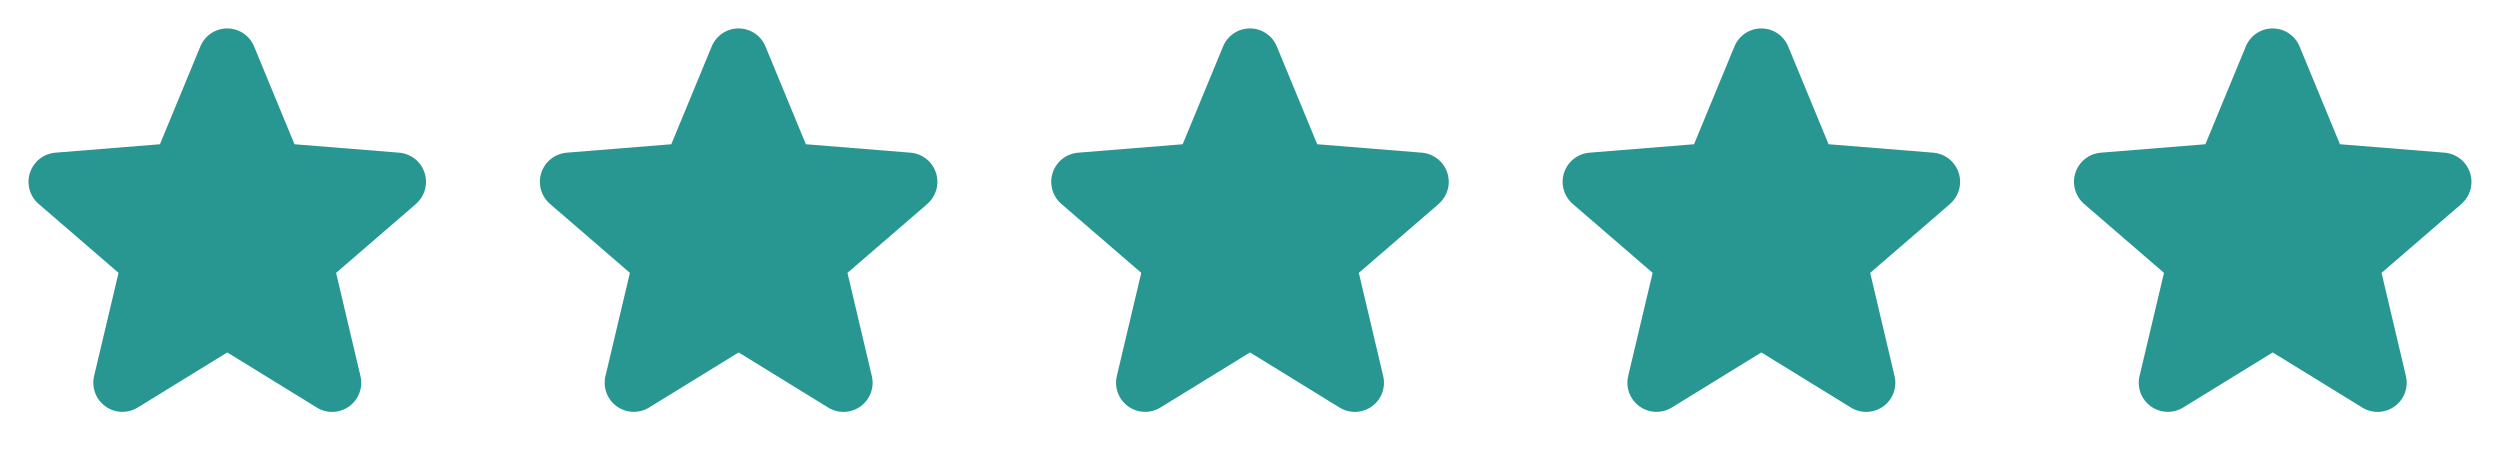
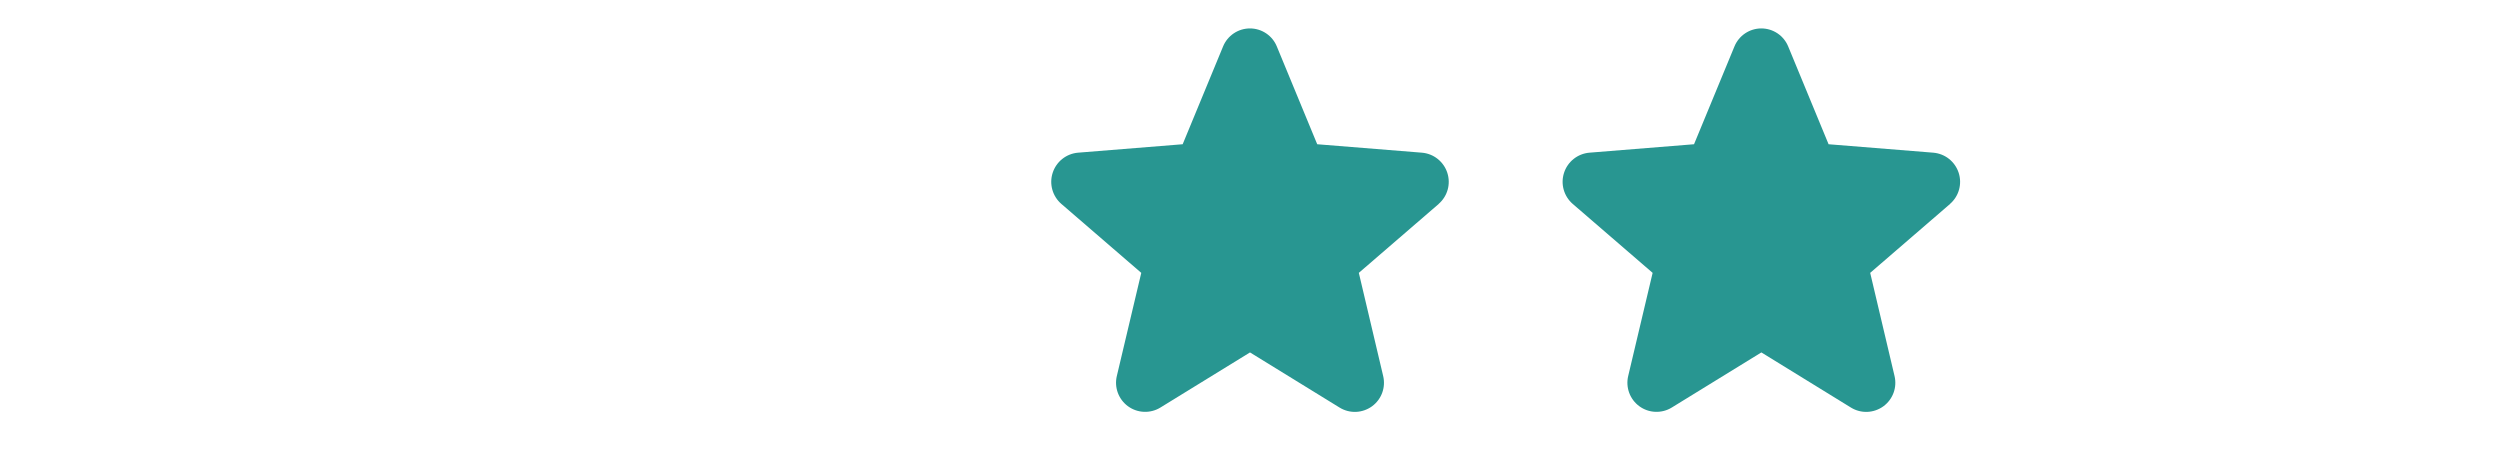
<svg xmlns="http://www.w3.org/2000/svg" width="132" height="24" viewBox="0 0 132 24" fill="none">
-   <path d="M21.965 10.767L17.746 14.407L19.031 19.852C19.102 20.147 19.084 20.457 18.979 20.742C18.874 21.027 18.686 21.275 18.441 21.454C18.195 21.632 17.901 21.734 17.598 21.747C17.294 21.759 16.994 21.681 16.734 21.522L12 18.608L7.263 21.522C7.003 21.68 6.703 21.757 6.4 21.744C6.097 21.732 5.804 21.63 5.559 21.451C5.314 21.273 5.127 21.025 5.022 20.741C4.917 20.456 4.898 20.147 4.969 19.852L6.259 14.407L2.04 10.767C1.811 10.569 1.645 10.307 1.563 10.015C1.481 9.723 1.487 9.414 1.581 9.125C1.674 8.837 1.85 8.582 2.087 8.393C2.324 8.204 2.612 8.089 2.914 8.062L8.445 7.616L10.579 2.452C10.694 2.171 10.891 1.93 11.143 1.761C11.396 1.591 11.693 1.501 11.998 1.501C12.302 1.501 12.599 1.591 12.852 1.761C13.104 1.93 13.301 2.171 13.416 2.452L15.549 7.616L21.081 8.062C21.383 8.088 21.672 8.202 21.91 8.391C22.148 8.58 22.324 8.835 22.418 9.124C22.512 9.412 22.518 9.723 22.437 10.015C22.355 10.308 22.189 10.569 21.959 10.768L21.965 10.767Z" fill="#289691" />
-   <path d="M48.965 10.767L44.746 14.407L46.031 19.852C46.102 20.147 46.084 20.457 45.979 20.742C45.874 21.027 45.686 21.275 45.441 21.454C45.195 21.632 44.901 21.734 44.598 21.747C44.294 21.759 43.994 21.681 43.734 21.522L39 18.608L34.263 21.522C34.004 21.68 33.703 21.757 33.4 21.744C33.097 21.732 32.804 21.63 32.559 21.451C32.314 21.273 32.127 21.025 32.022 20.741C31.917 20.456 31.898 20.147 31.969 19.852L33.259 14.407L29.04 10.767C28.811 10.569 28.645 10.307 28.563 10.015C28.481 9.723 28.487 9.414 28.581 9.125C28.674 8.837 28.85 8.582 29.087 8.393C29.324 8.204 29.612 8.089 29.914 8.062L35.445 7.616L37.579 2.452C37.694 2.171 37.891 1.93 38.143 1.761C38.396 1.591 38.693 1.501 38.998 1.501C39.302 1.501 39.599 1.591 39.852 1.761C40.104 1.93 40.301 2.171 40.416 2.452L42.549 7.616L48.081 8.062C48.383 8.088 48.672 8.202 48.91 8.391C49.148 8.58 49.324 8.835 49.418 9.124C49.512 9.412 49.519 9.723 49.437 10.015C49.355 10.308 49.189 10.569 48.959 10.768L48.965 10.767Z" fill="#289691" />
  <path d="M75.965 10.767L71.746 14.407L73.031 19.852C73.102 20.147 73.084 20.457 72.979 20.742C72.874 21.027 72.686 21.275 72.441 21.454C72.195 21.632 71.901 21.734 71.598 21.747C71.294 21.759 70.994 21.681 70.734 21.522L66 18.608L61.263 21.522C61.004 21.68 60.703 21.757 60.4 21.744C60.097 21.732 59.804 21.63 59.559 21.451C59.314 21.273 59.127 21.025 59.022 20.741C58.917 20.456 58.898 20.147 58.969 19.852L60.259 14.407L56.04 10.767C55.81 10.569 55.645 10.307 55.563 10.015C55.481 9.723 55.487 9.414 55.581 9.125C55.674 8.837 55.85 8.582 56.087 8.393C56.324 8.204 56.612 8.089 56.914 8.062L62.445 7.616L64.579 2.452C64.694 2.171 64.891 1.93 65.143 1.761C65.396 1.591 65.693 1.501 65.998 1.501C66.302 1.501 66.599 1.591 66.852 1.761C67.104 1.93 67.301 2.171 67.416 2.452L69.549 7.616L75.081 8.062C75.383 8.088 75.672 8.202 75.909 8.391C76.147 8.58 76.324 8.835 76.418 9.124C76.512 9.412 76.519 9.723 76.437 10.015C76.355 10.308 76.189 10.569 75.959 10.768L75.965 10.767Z" fill="#289691" />
  <path d="M102.965 10.767L98.746 14.407L100.031 19.852C100.102 20.147 100.084 20.457 99.979 20.742C99.874 21.027 99.686 21.275 99.441 21.454C99.195 21.632 98.901 21.734 98.598 21.747C98.294 21.759 97.994 21.681 97.734 21.522L93 18.608L88.263 21.522C88.004 21.68 87.703 21.757 87.4 21.744C87.097 21.732 86.804 21.63 86.559 21.451C86.314 21.273 86.127 21.025 86.022 20.741C85.917 20.456 85.898 20.147 85.969 19.852L87.259 14.407L83.04 10.767C82.811 10.569 82.645 10.307 82.563 10.015C82.481 9.723 82.487 9.414 82.581 9.125C82.674 8.837 82.85 8.582 83.087 8.393C83.324 8.204 83.612 8.089 83.914 8.062L89.445 7.616L91.579 2.452C91.694 2.171 91.891 1.93 92.143 1.761C92.396 1.591 92.693 1.501 92.998 1.501C93.302 1.501 93.599 1.591 93.852 1.761C94.104 1.93 94.301 2.171 94.416 2.452L96.549 7.616L102.081 8.062C102.383 8.088 102.672 8.202 102.91 8.391C103.147 8.58 103.324 8.835 103.418 9.124C103.512 9.412 103.518 9.723 103.437 10.015C103.355 10.308 103.189 10.569 102.959 10.768L102.965 10.767Z" fill="#289691" />
-   <path d="M129.965 10.767L125.746 14.407L127.031 19.852C127.102 20.147 127.084 20.457 126.979 20.742C126.874 21.027 126.686 21.275 126.441 21.454C126.195 21.632 125.901 21.734 125.598 21.747C125.294 21.759 124.994 21.681 124.734 21.522L120 18.608L115.263 21.522C115.003 21.68 114.703 21.757 114.4 21.744C114.097 21.732 113.804 21.63 113.559 21.451C113.314 21.273 113.127 21.025 113.022 20.741C112.917 20.456 112.898 20.147 112.969 19.852L114.259 14.407L110.04 10.767C109.811 10.569 109.645 10.307 109.563 10.015C109.481 9.723 109.487 9.414 109.581 9.125C109.674 8.837 109.85 8.582 110.087 8.393C110.324 8.204 110.612 8.089 110.914 8.062L116.445 7.616L118.579 2.452C118.694 2.171 118.891 1.93 119.143 1.761C119.396 1.591 119.693 1.501 119.998 1.501C120.302 1.501 120.599 1.591 120.852 1.761C121.104 1.93 121.301 2.171 121.417 2.452L123.549 7.616L129.081 8.062C129.383 8.088 129.672 8.202 129.91 8.391C130.147 8.58 130.324 8.835 130.418 9.124C130.512 9.412 130.518 9.723 130.437 10.015C130.355 10.308 130.189 10.569 129.959 10.768L129.965 10.767Z" fill="#289691" />
</svg>